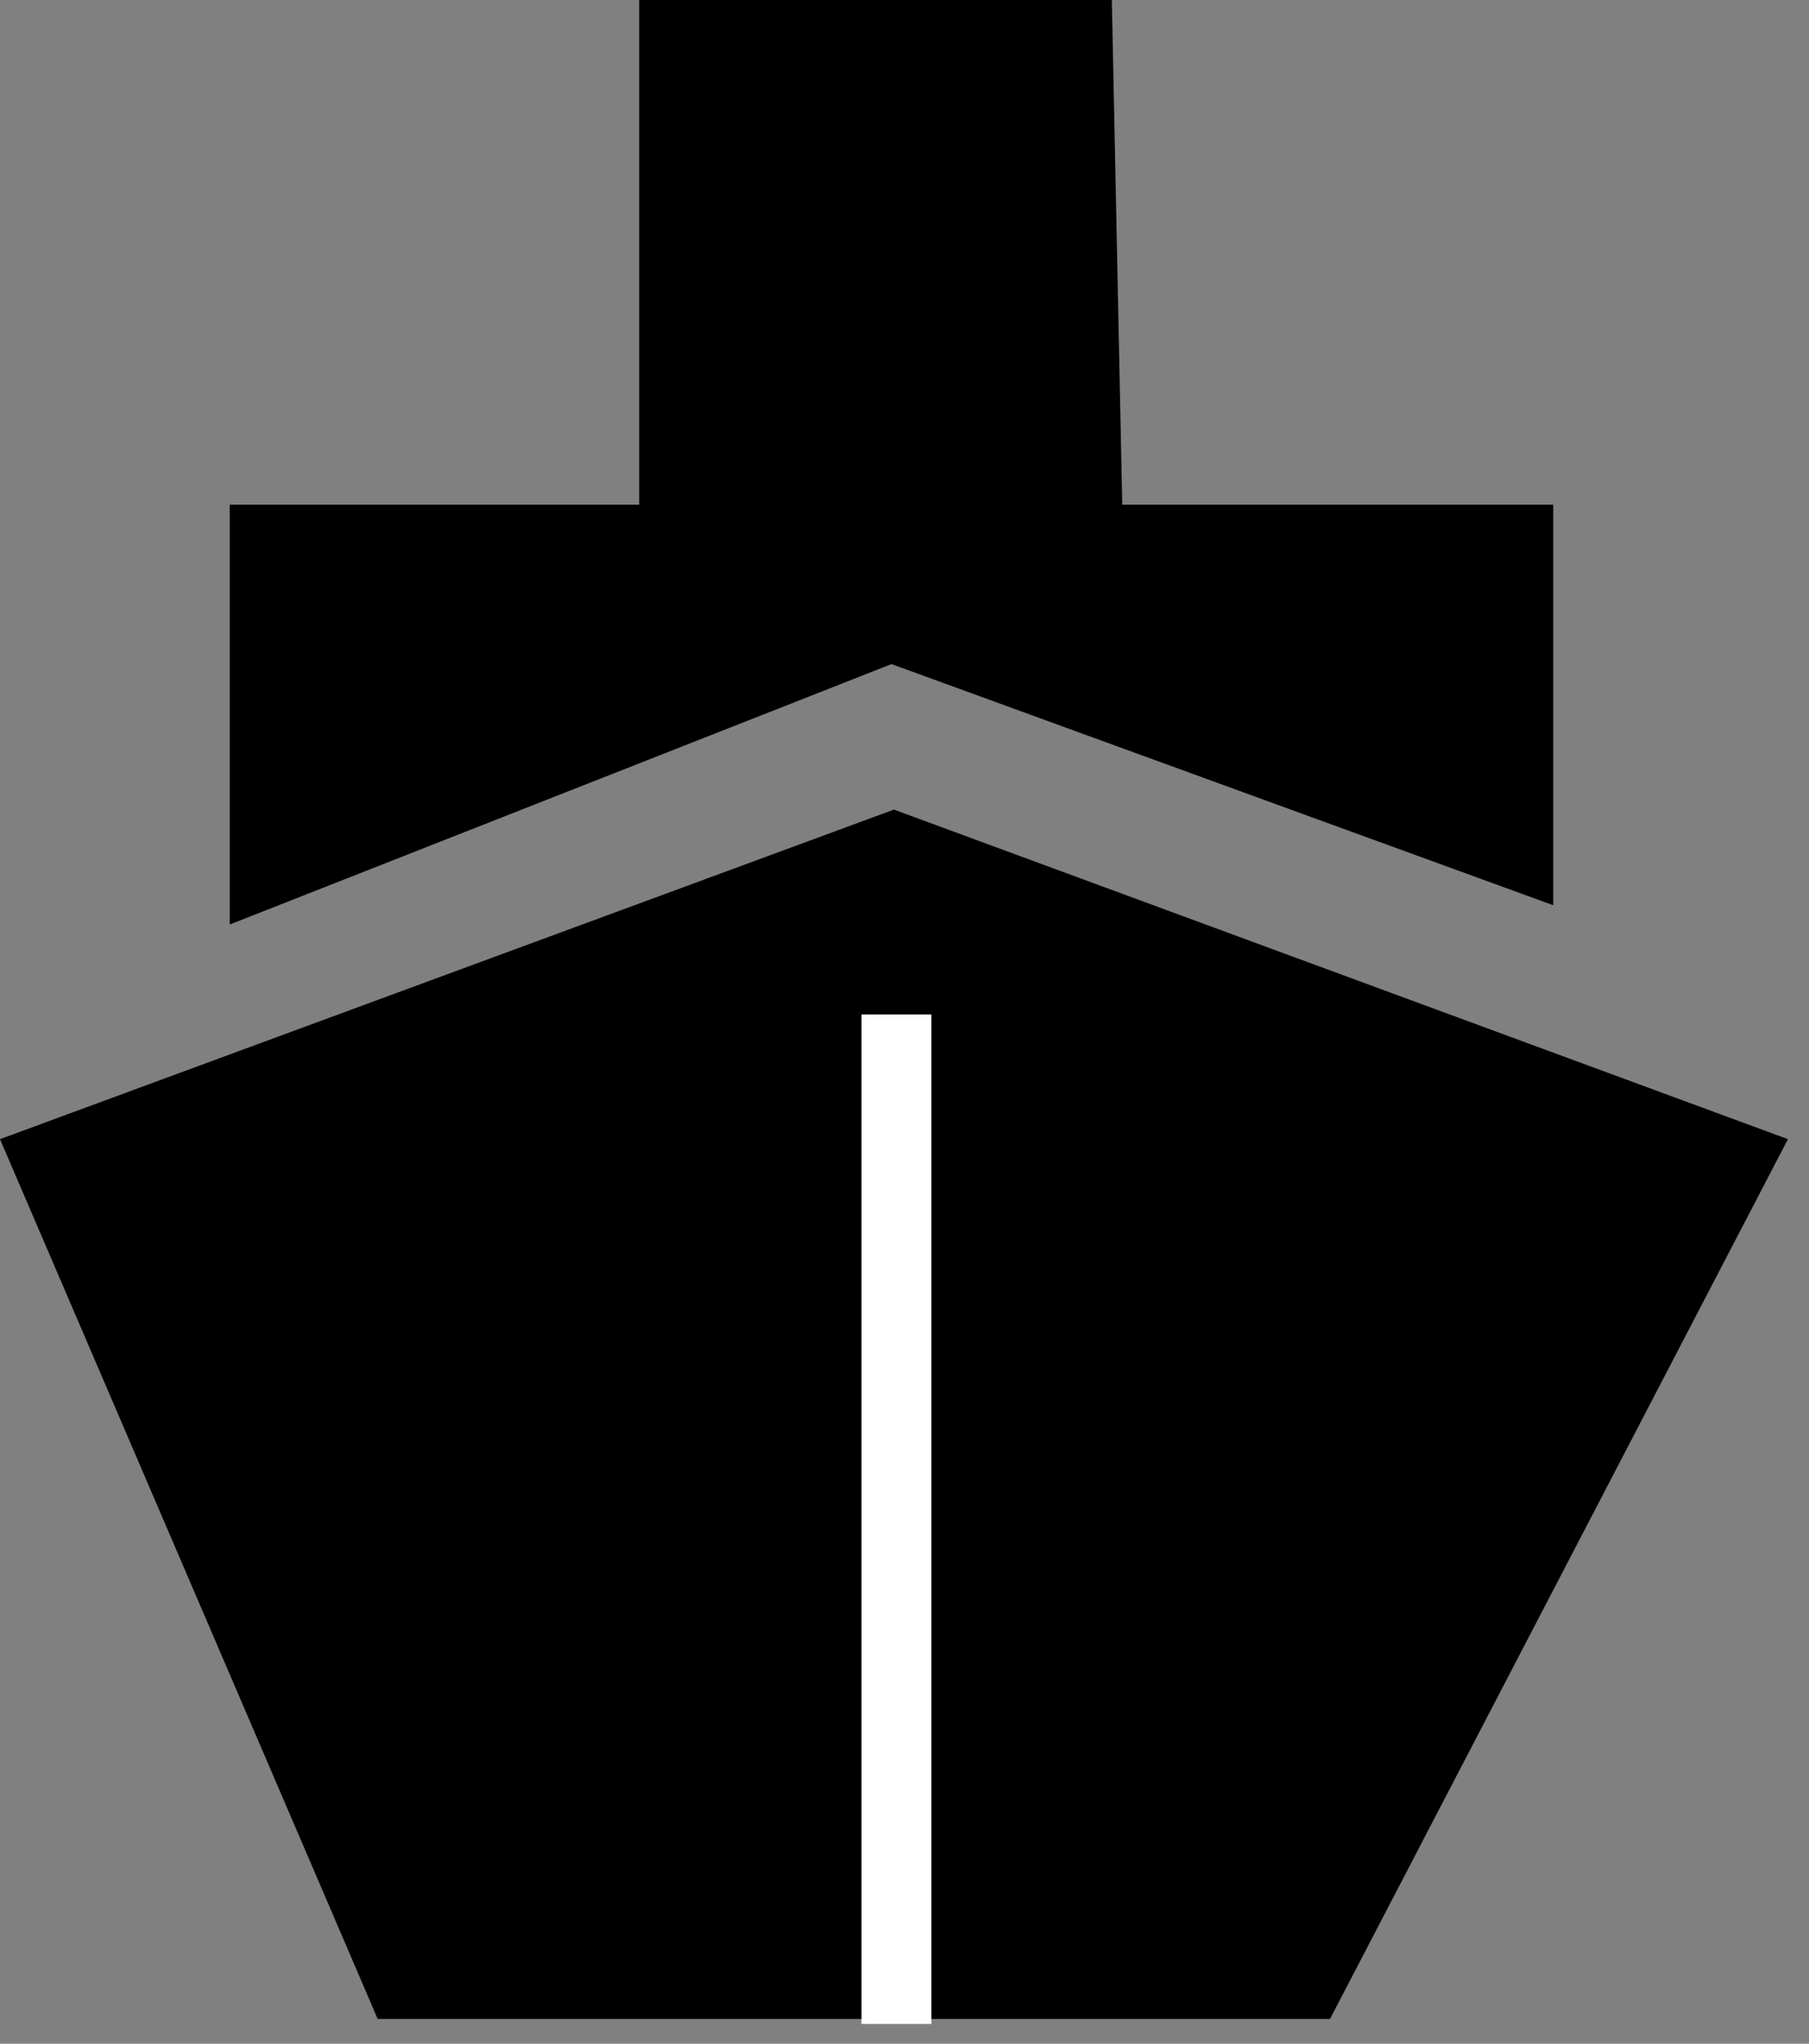
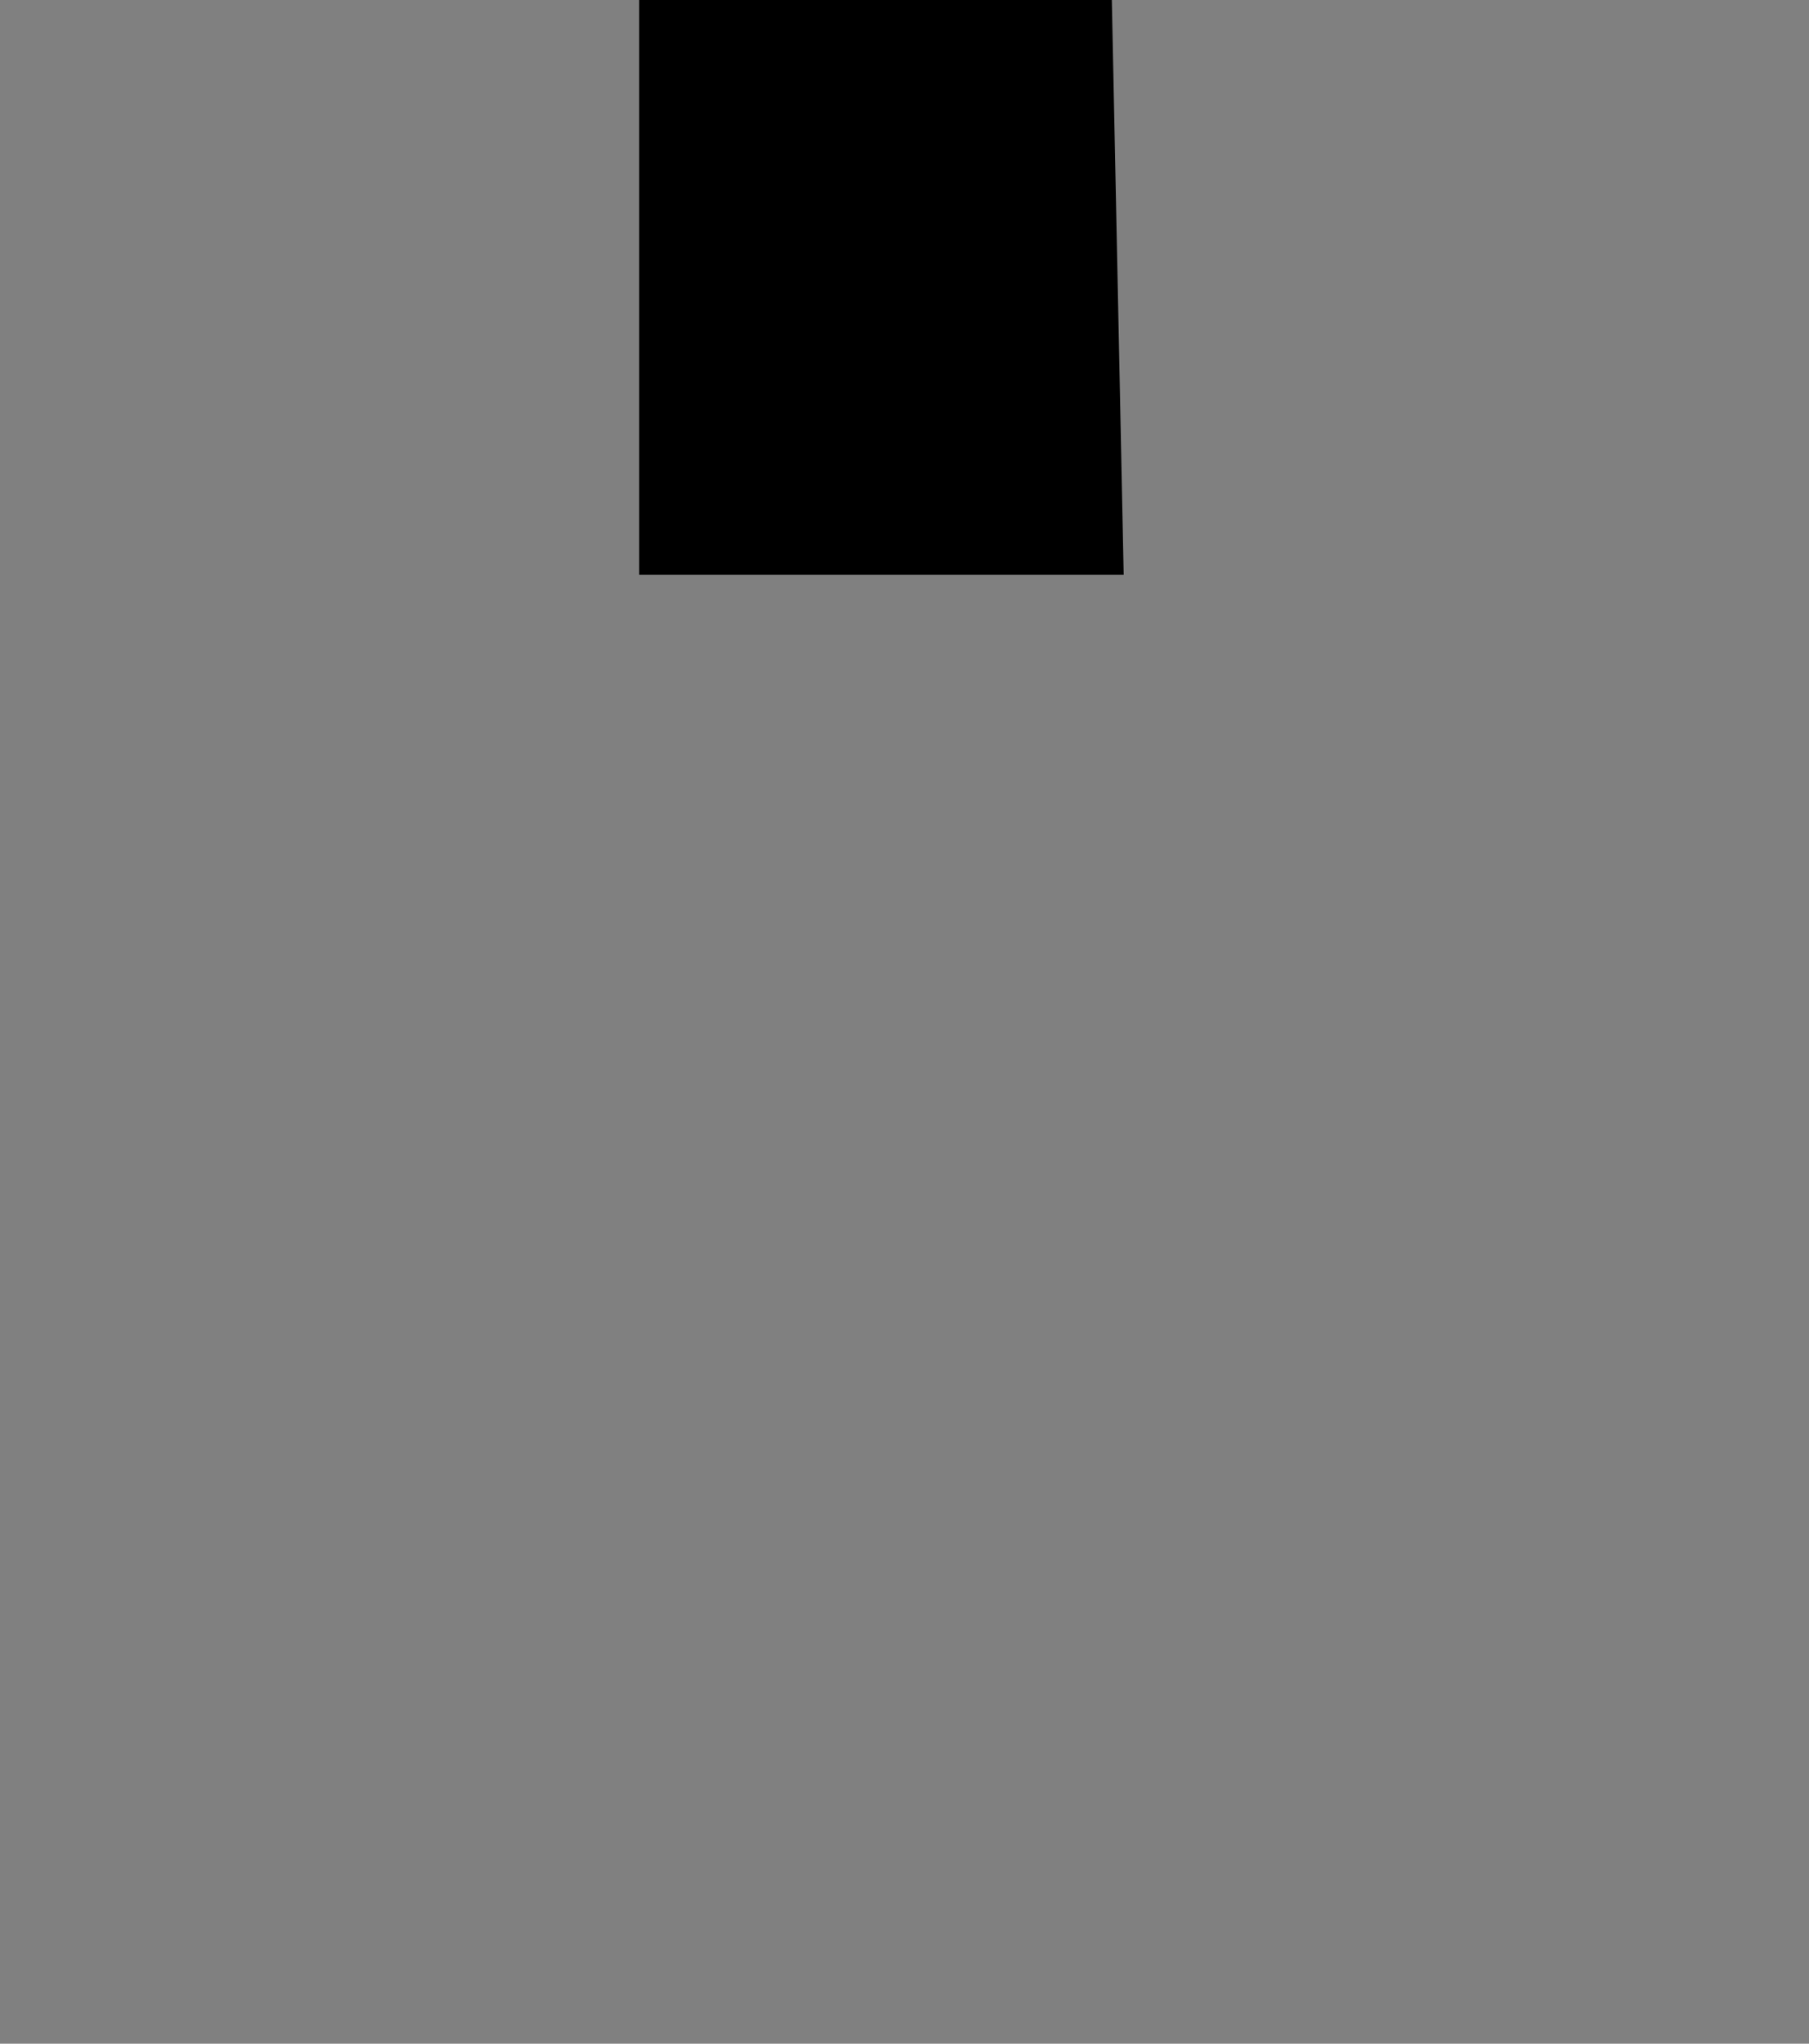
<svg xmlns="http://www.w3.org/2000/svg" width="31" height="35" fill="none">
  <rect width="100%" height="100%" fill="#808080" stroke="none" />
  <g fill-rule="evenodd" fill="#000">
-     <path d="M6.472 34.576L0 19.509l15.319-5.644 15.32 5.644-7.847 15.067H6.472zM3.937 8.644h22.68v6.859l-11.34-4.13-11.34 4.46V8.644z" />
    <path d="M19.256 9.842L19.053 0h-8.099v9.842" />
  </g>
-   <path d="M15.362 17.374v17.288" stroke="#fff" stroke-width="1.198" />
</svg>